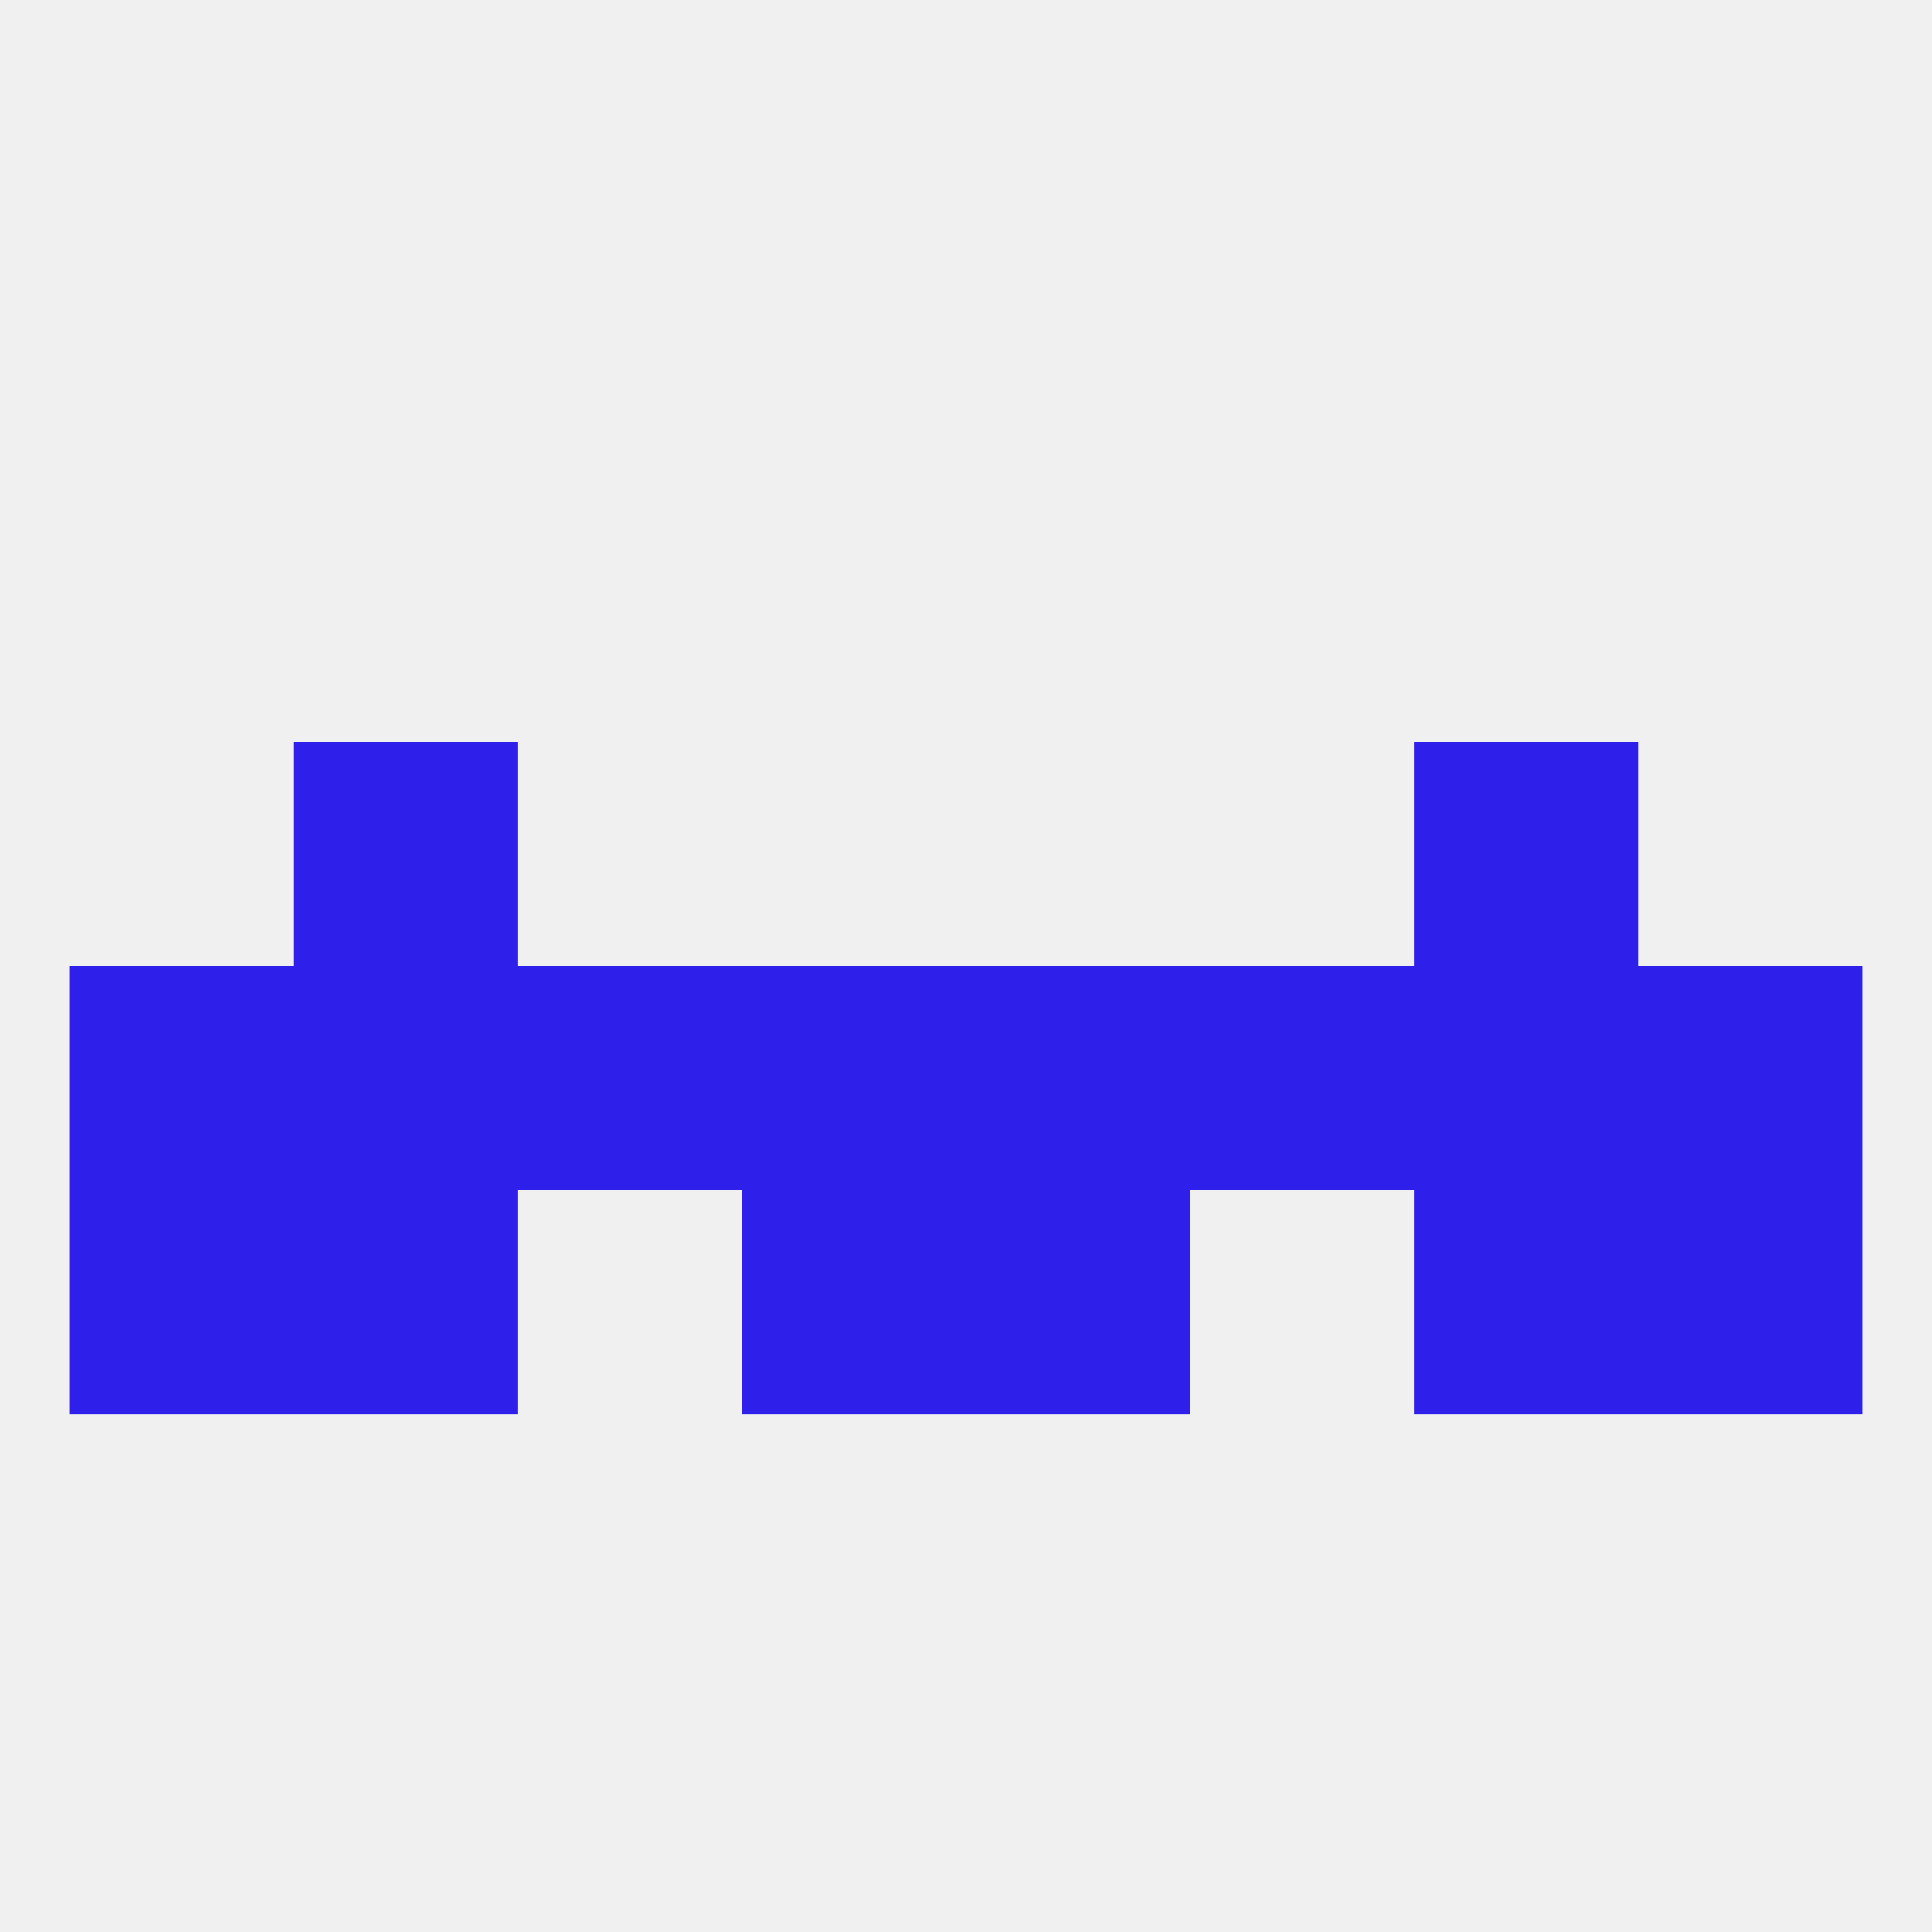
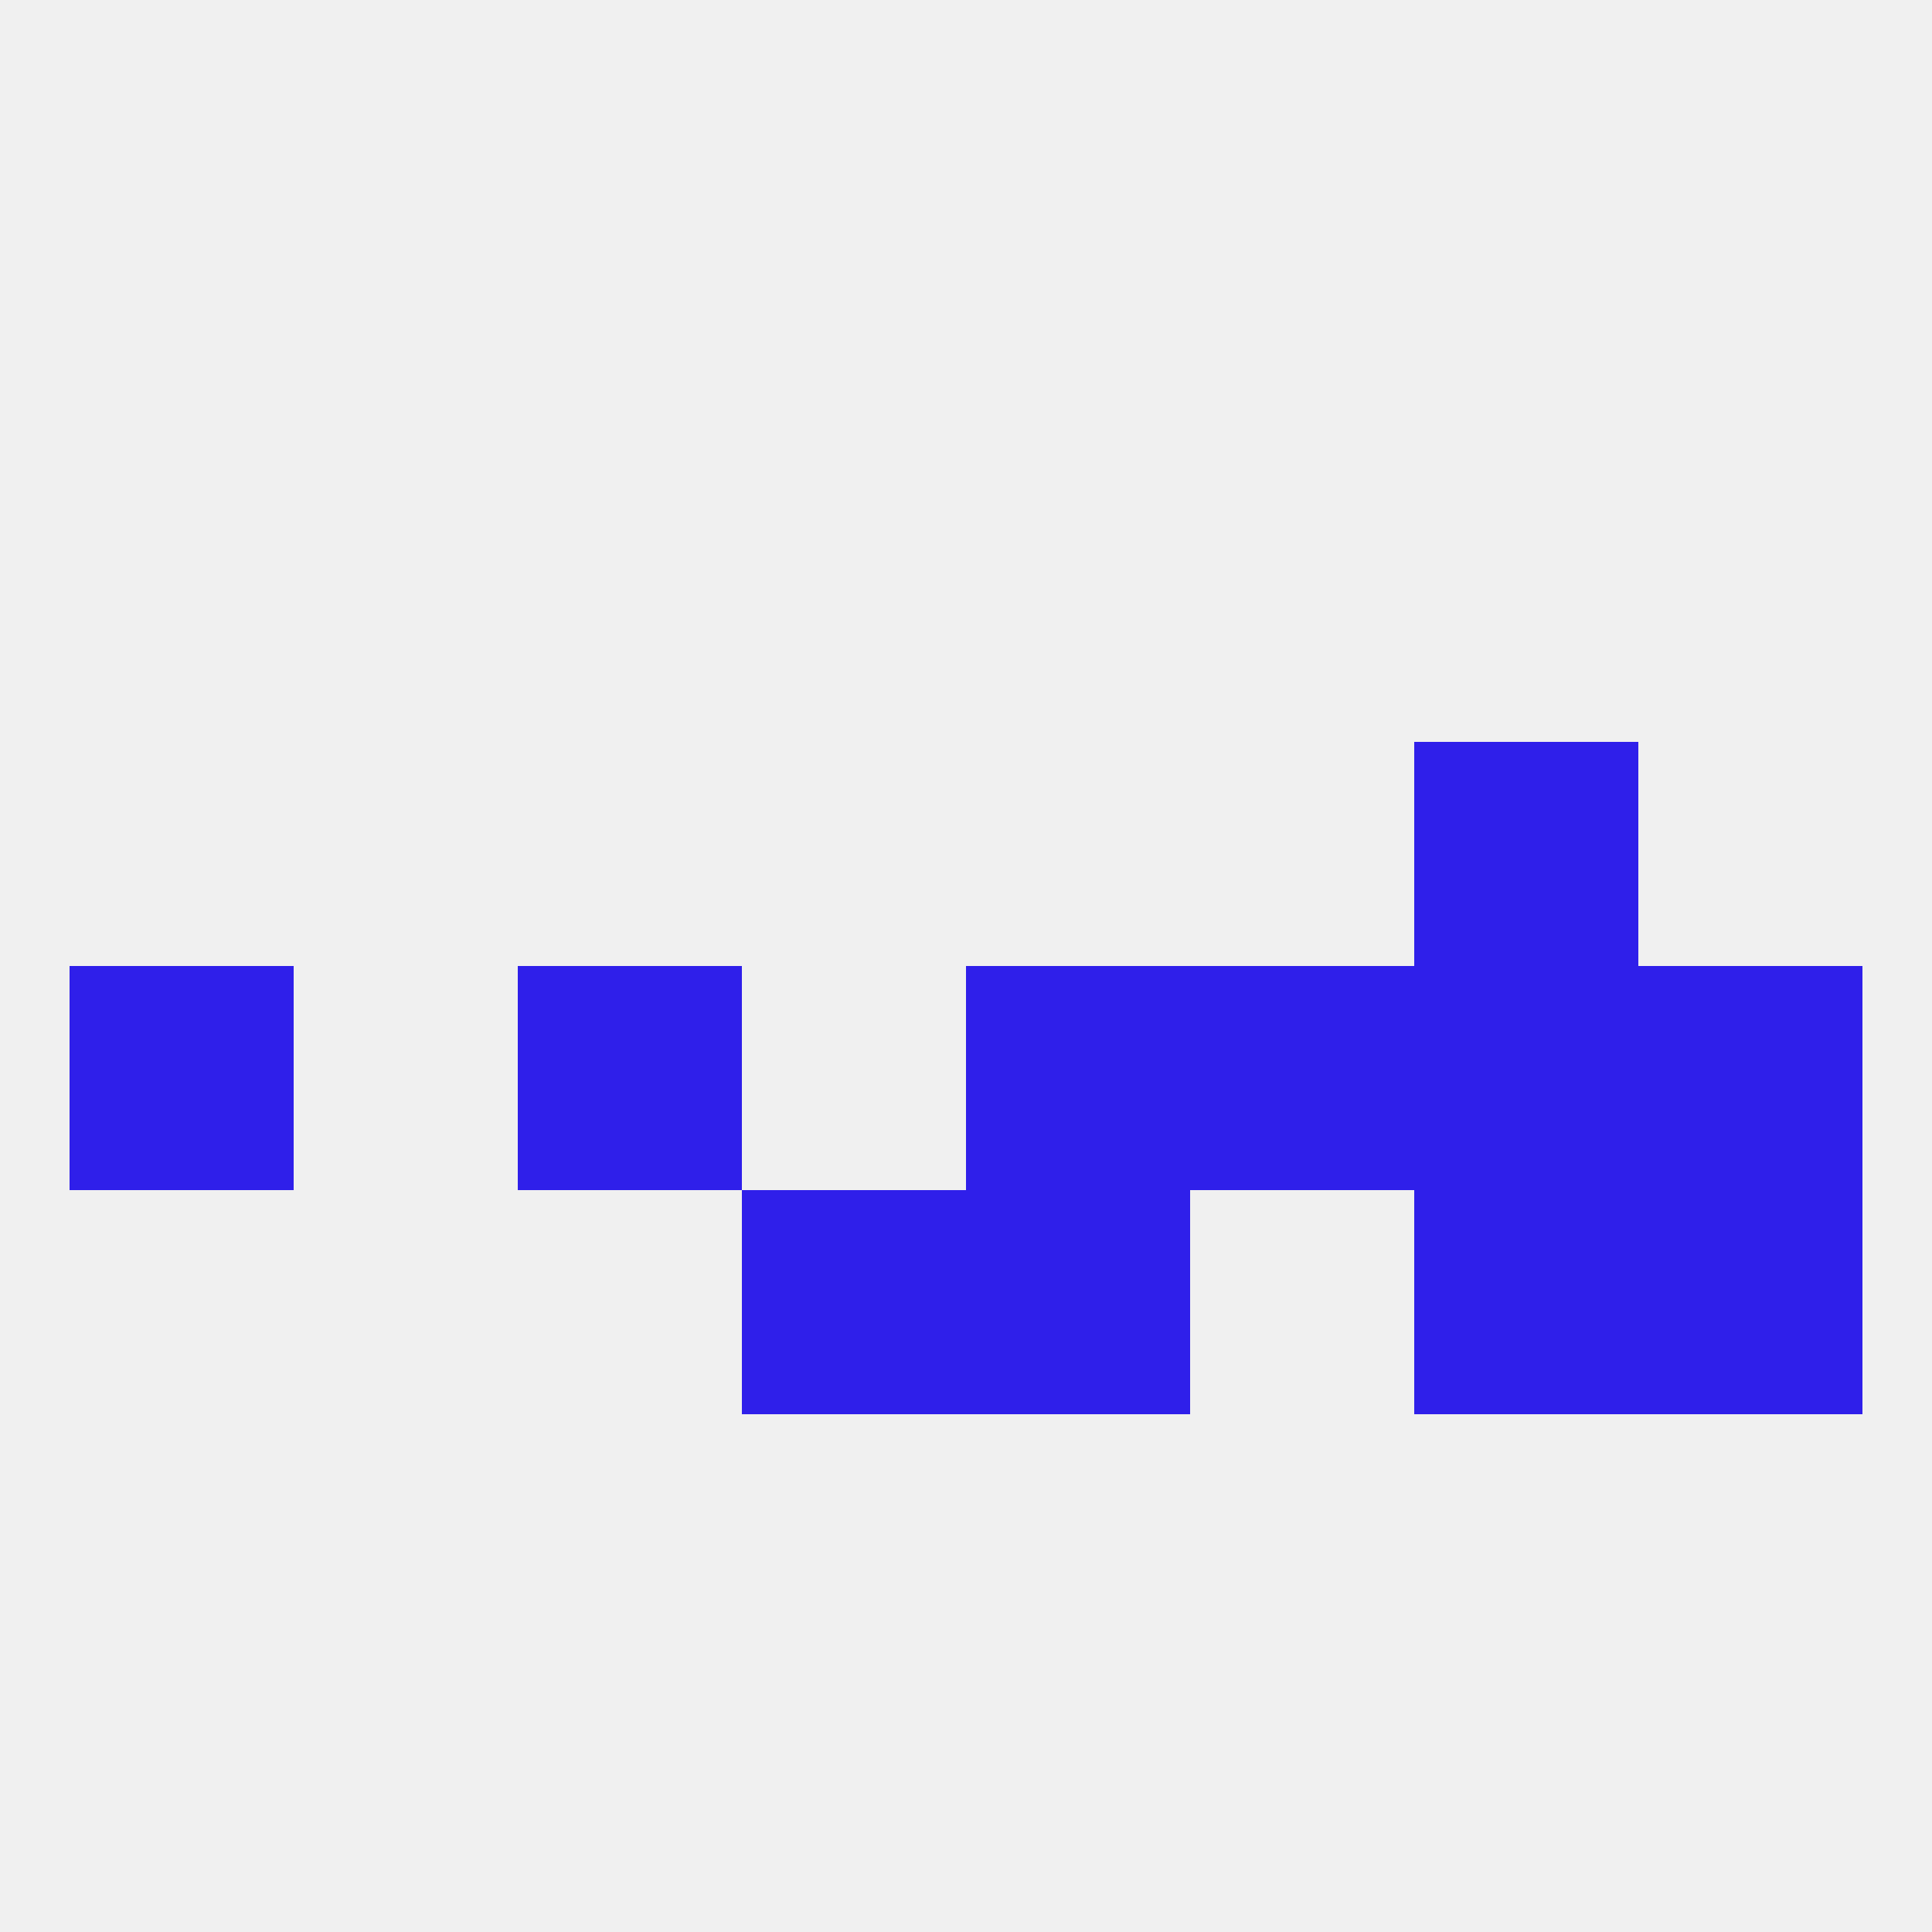
<svg xmlns="http://www.w3.org/2000/svg" version="1.1" baseprofile="full" width="250" height="250" viewBox="0 0 250 250">
  <rect width="100%" height="100%" fill="rgba(240,240,240,255)" />
  <rect x="9" y="125" width="29" height="29" fill="rgba(47,31,234,255)" />
  <rect x="212" y="125" width="29" height="29" fill="rgba(47,31,234,255)" />
  <rect x="154" y="125" width="29" height="29" fill="rgba(47,31,234,255)" />
-   <rect x="96" y="125" width="29" height="29" fill="rgba(47,31,234,255)" />
  <rect x="125" y="125" width="29" height="29" fill="rgba(47,31,234,255)" />
-   <rect x="38" y="125" width="29" height="29" fill="rgba(47,31,234,255)" />
  <rect x="183" y="125" width="29" height="29" fill="rgba(47,31,234,255)" />
  <rect x="67" y="125" width="29" height="29" fill="rgba(47,31,234,255)" />
  <rect x="96" y="154" width="29" height="29" fill="rgba(47,31,234,255)" />
  <rect x="125" y="154" width="29" height="29" fill="rgba(47,31,234,255)" />
-   <rect x="9" y="154" width="29" height="29" fill="rgba(47,31,234,255)" />
  <rect x="212" y="154" width="29" height="29" fill="rgba(47,31,234,255)" />
-   <rect x="38" y="154" width="29" height="29" fill="rgba(47,31,234,255)" />
  <rect x="183" y="154" width="29" height="29" fill="rgba(47,31,234,255)" />
-   <rect x="38" y="96" width="29" height="29" fill="rgba(47,31,234,255)" />
  <rect x="183" y="96" width="29" height="29" fill="rgba(47,31,234,255)" />
</svg>